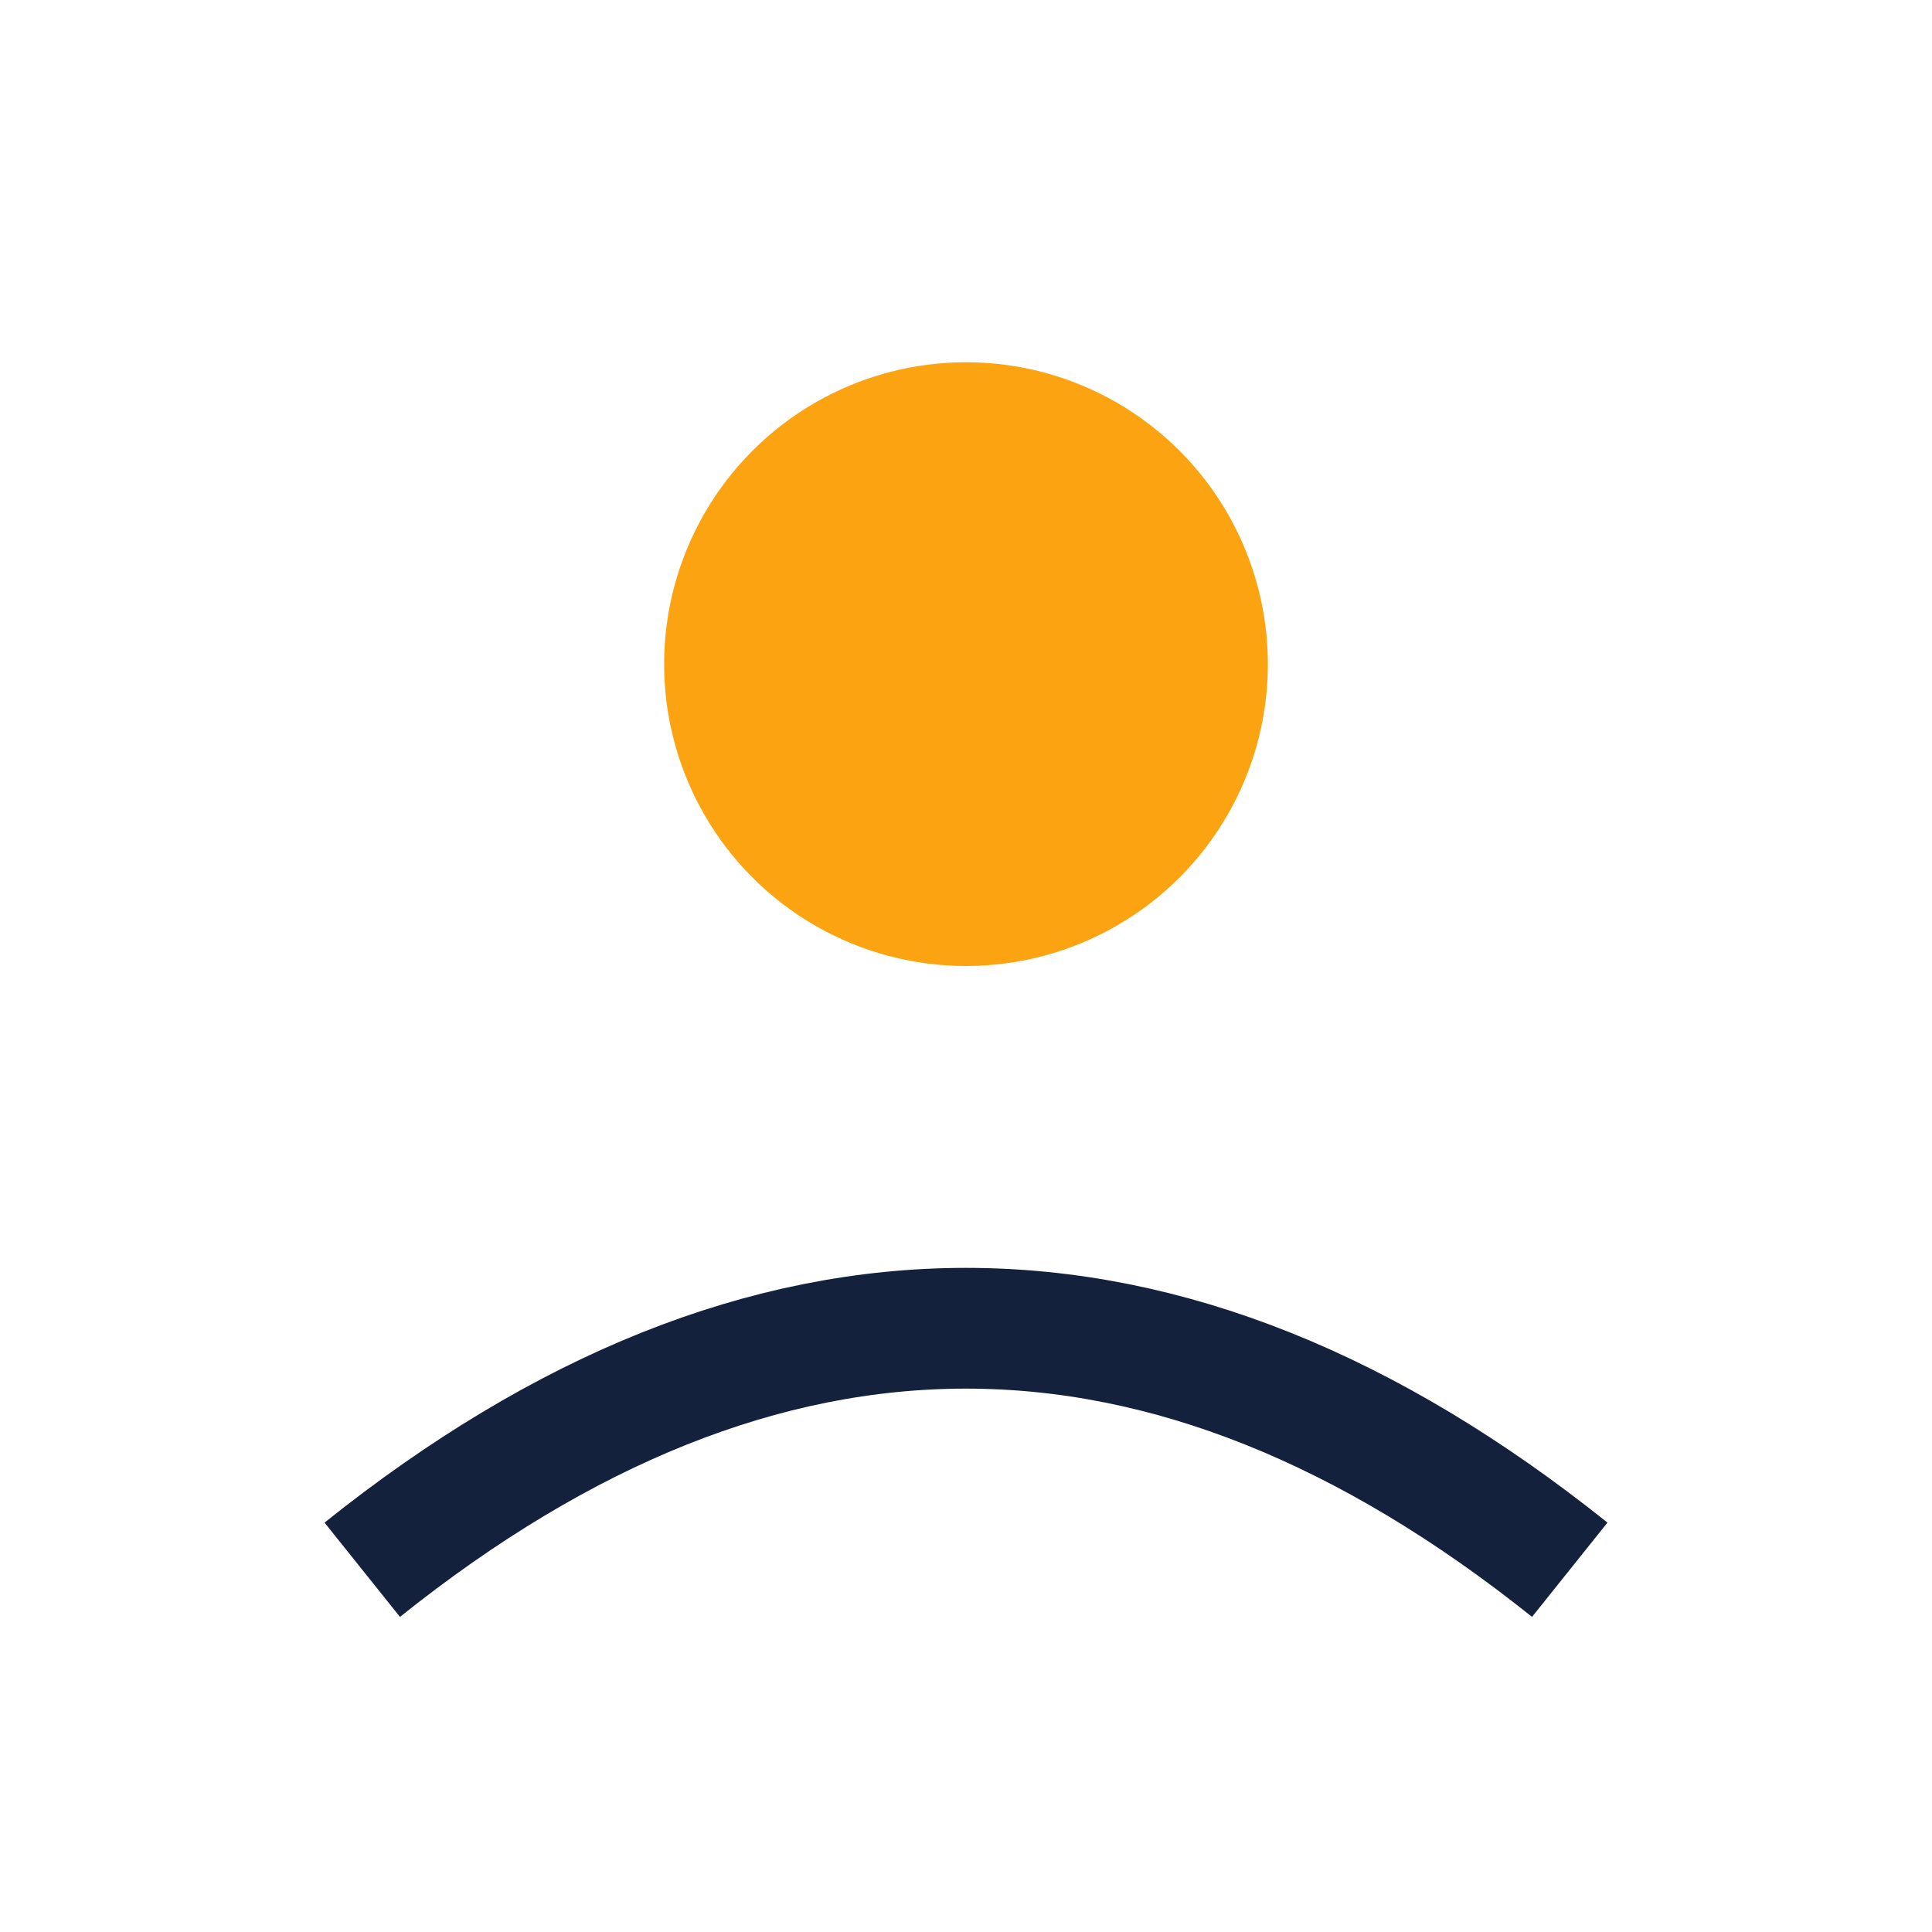
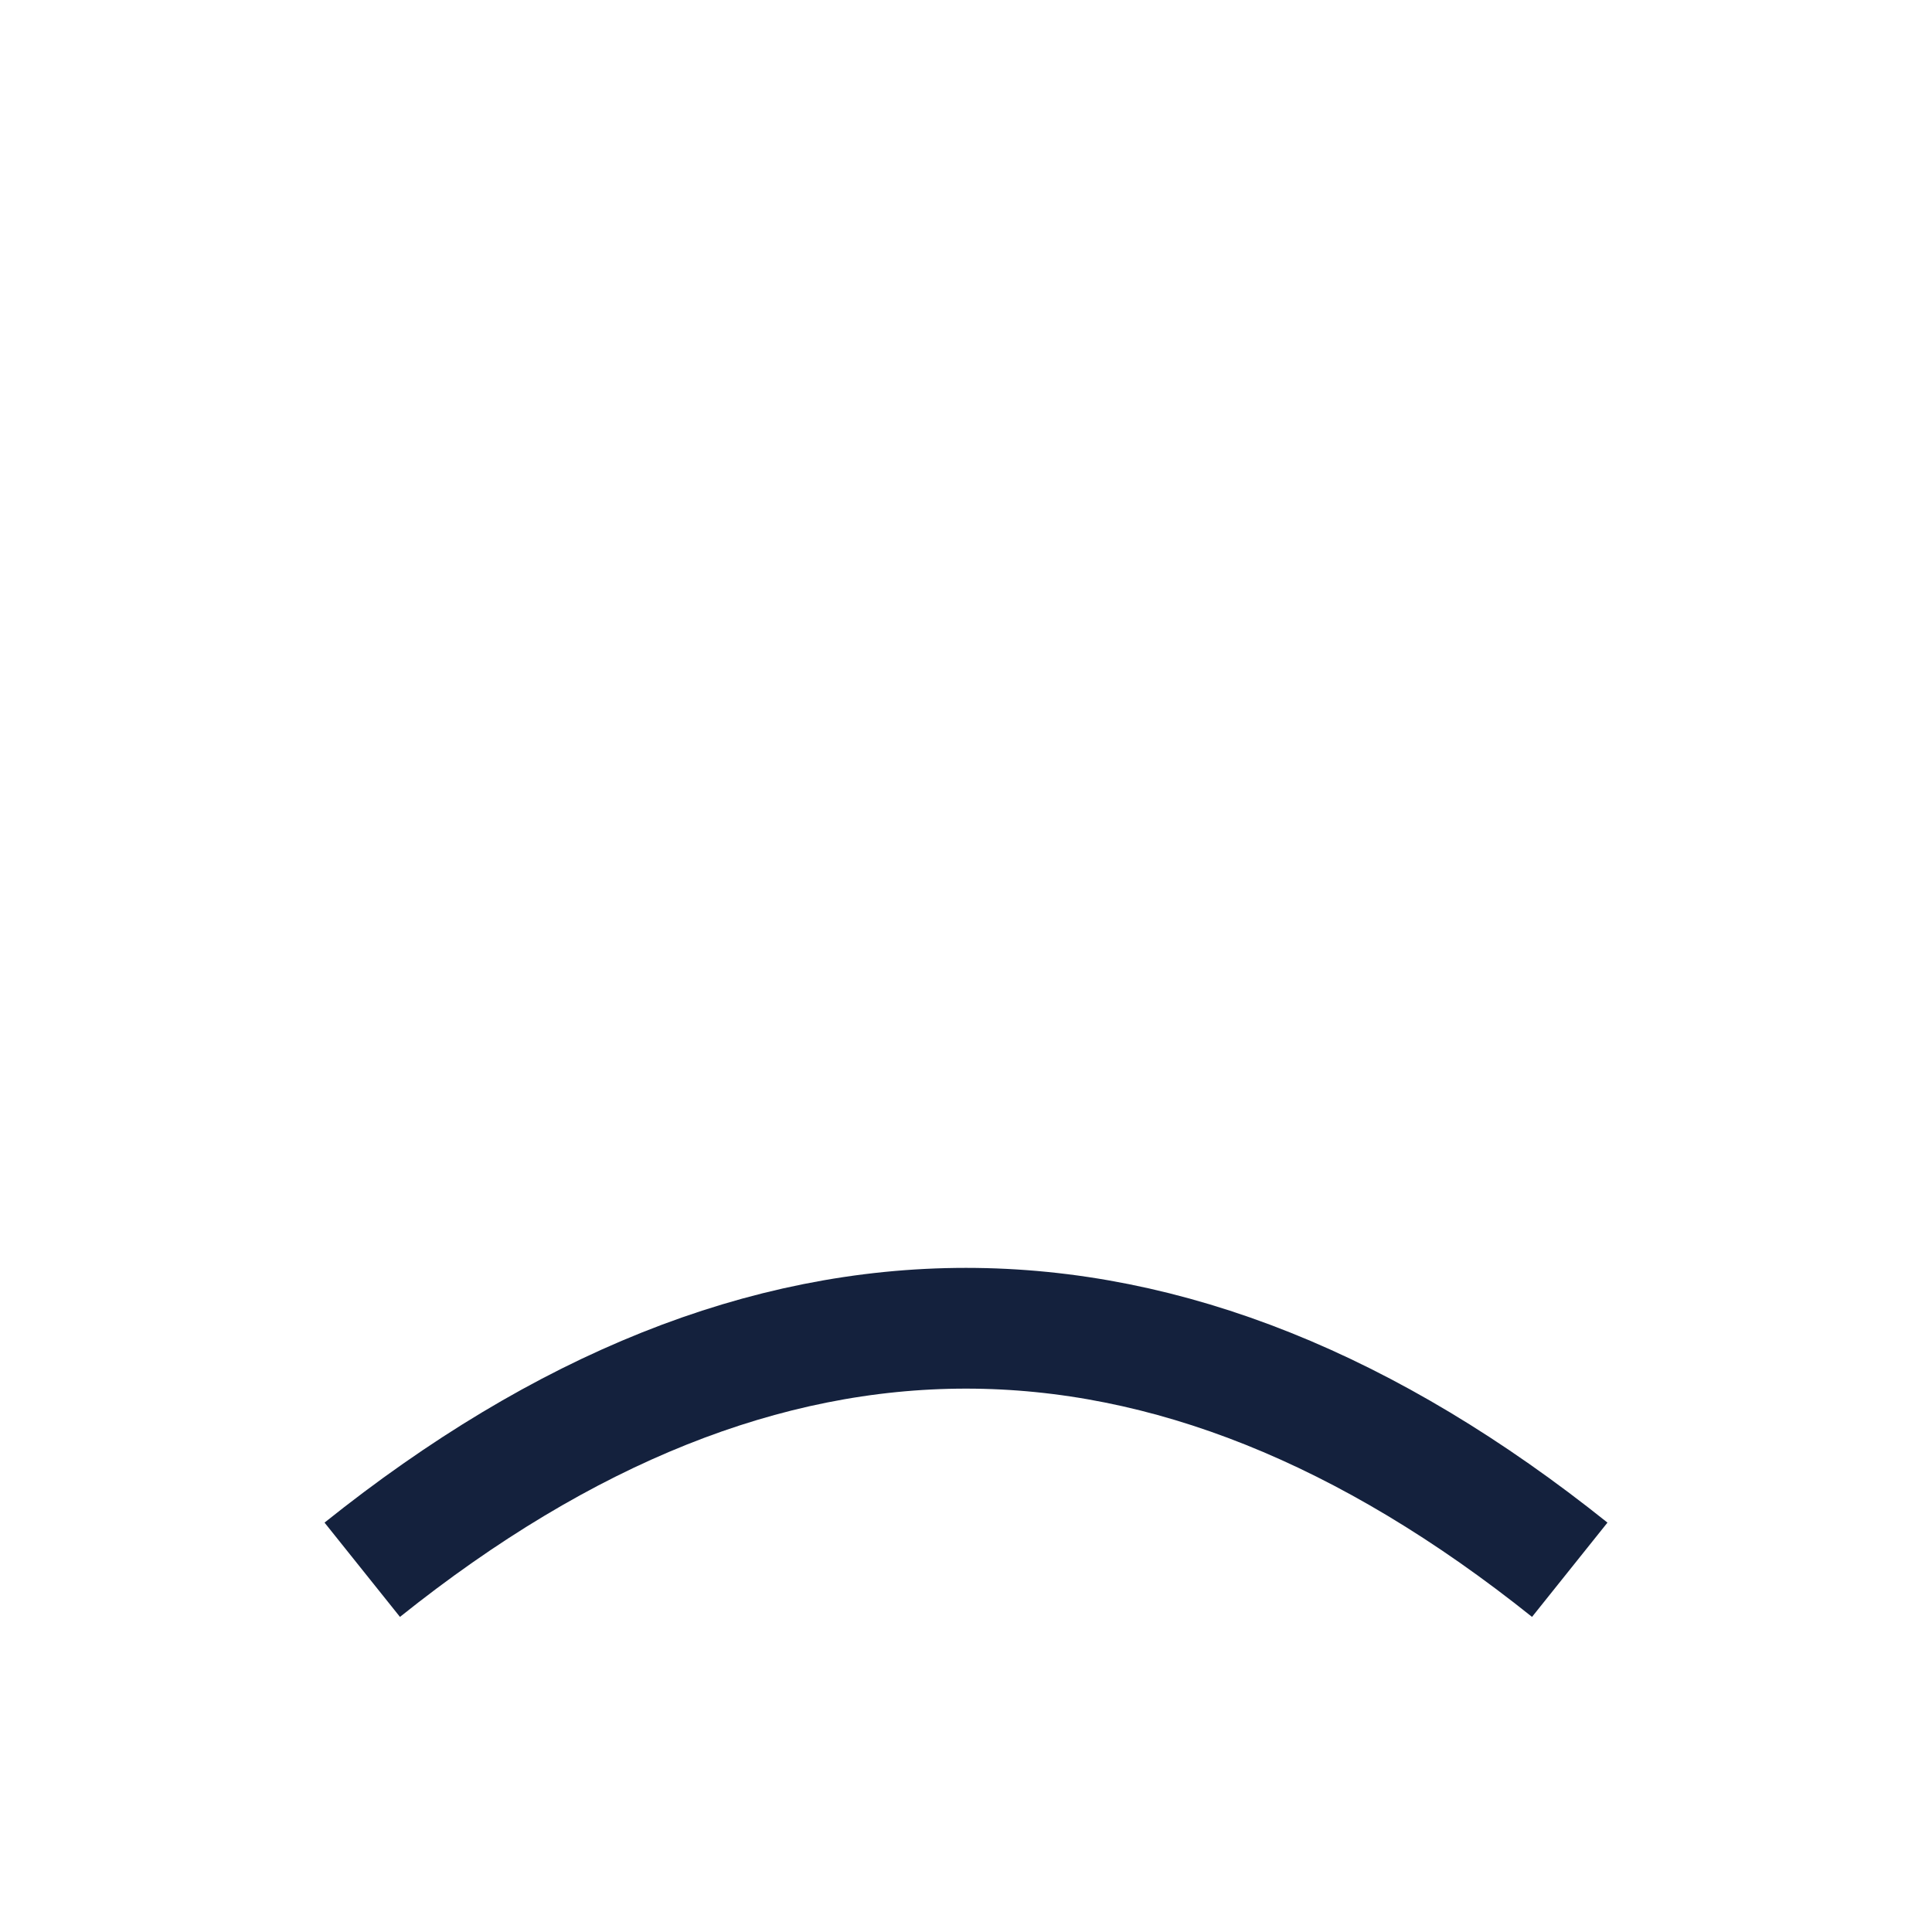
<svg xmlns="http://www.w3.org/2000/svg" width="32" height="32" viewBox="0 0 32 32">
-   <circle cx="16" cy="11" r="5" fill="#FCA311" />
  <path d="M6 26q10-8 20 0" stroke="#14213D" stroke-width="2" fill="none" />
</svg>